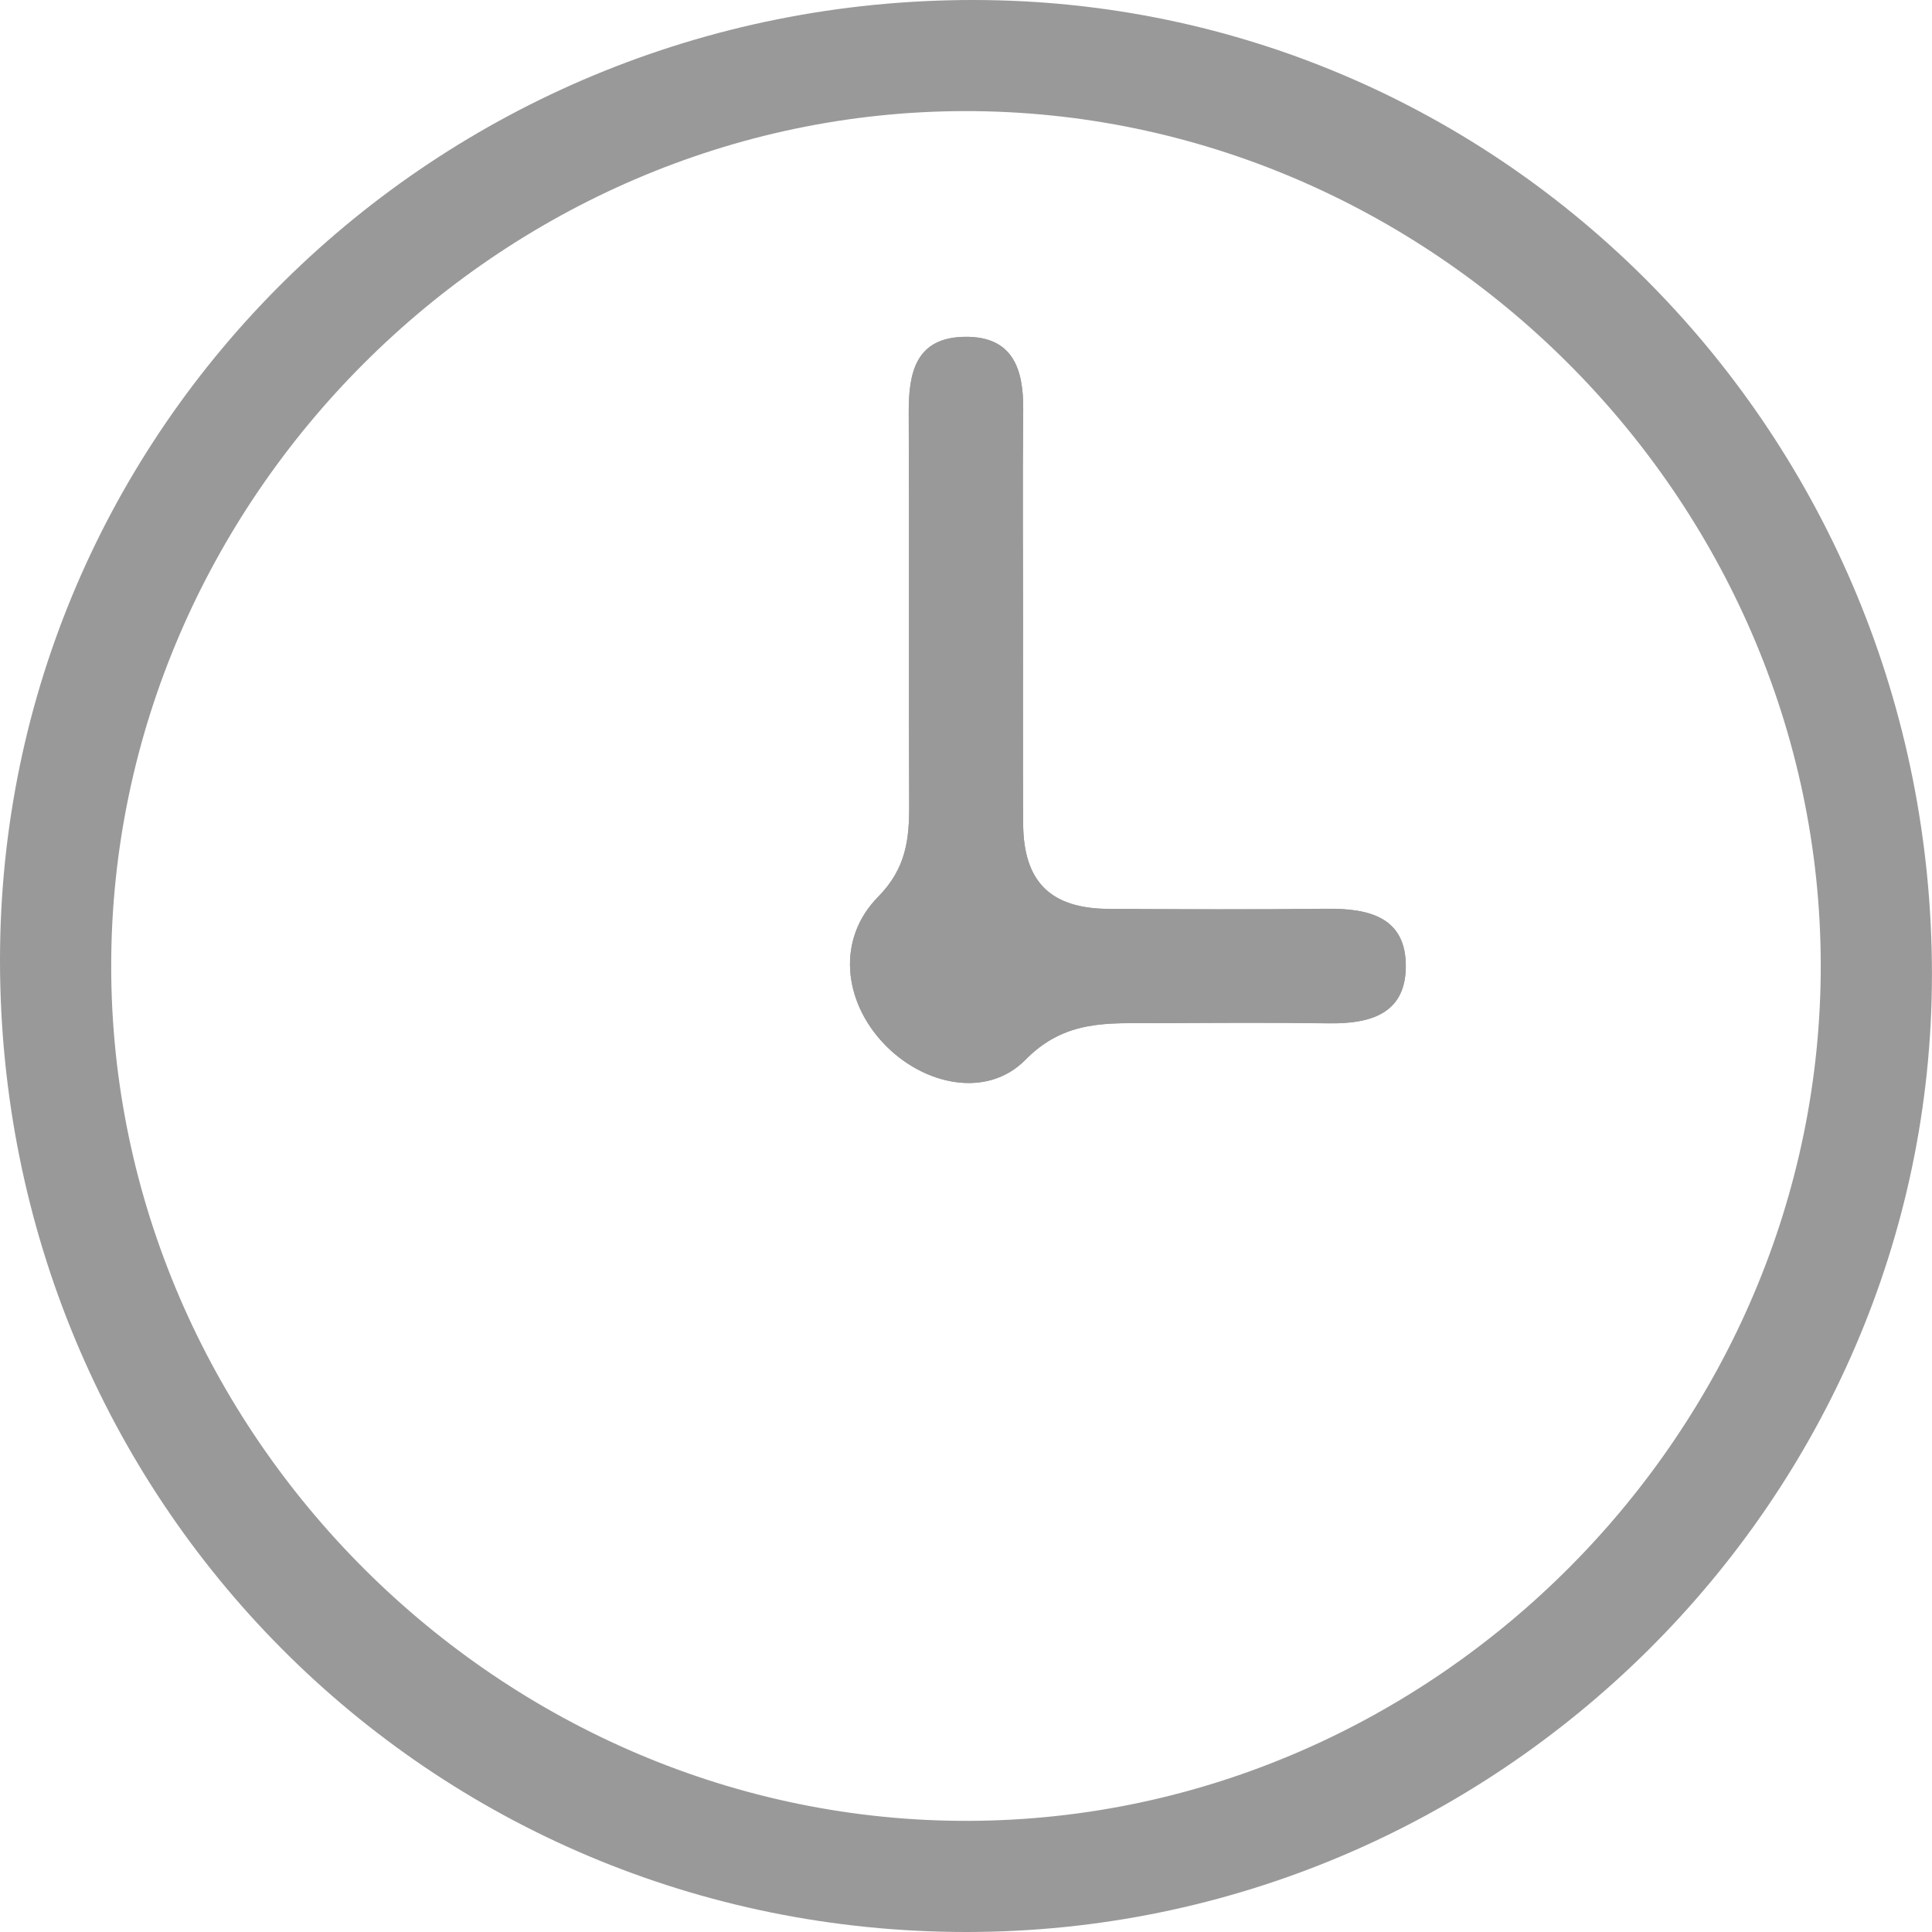
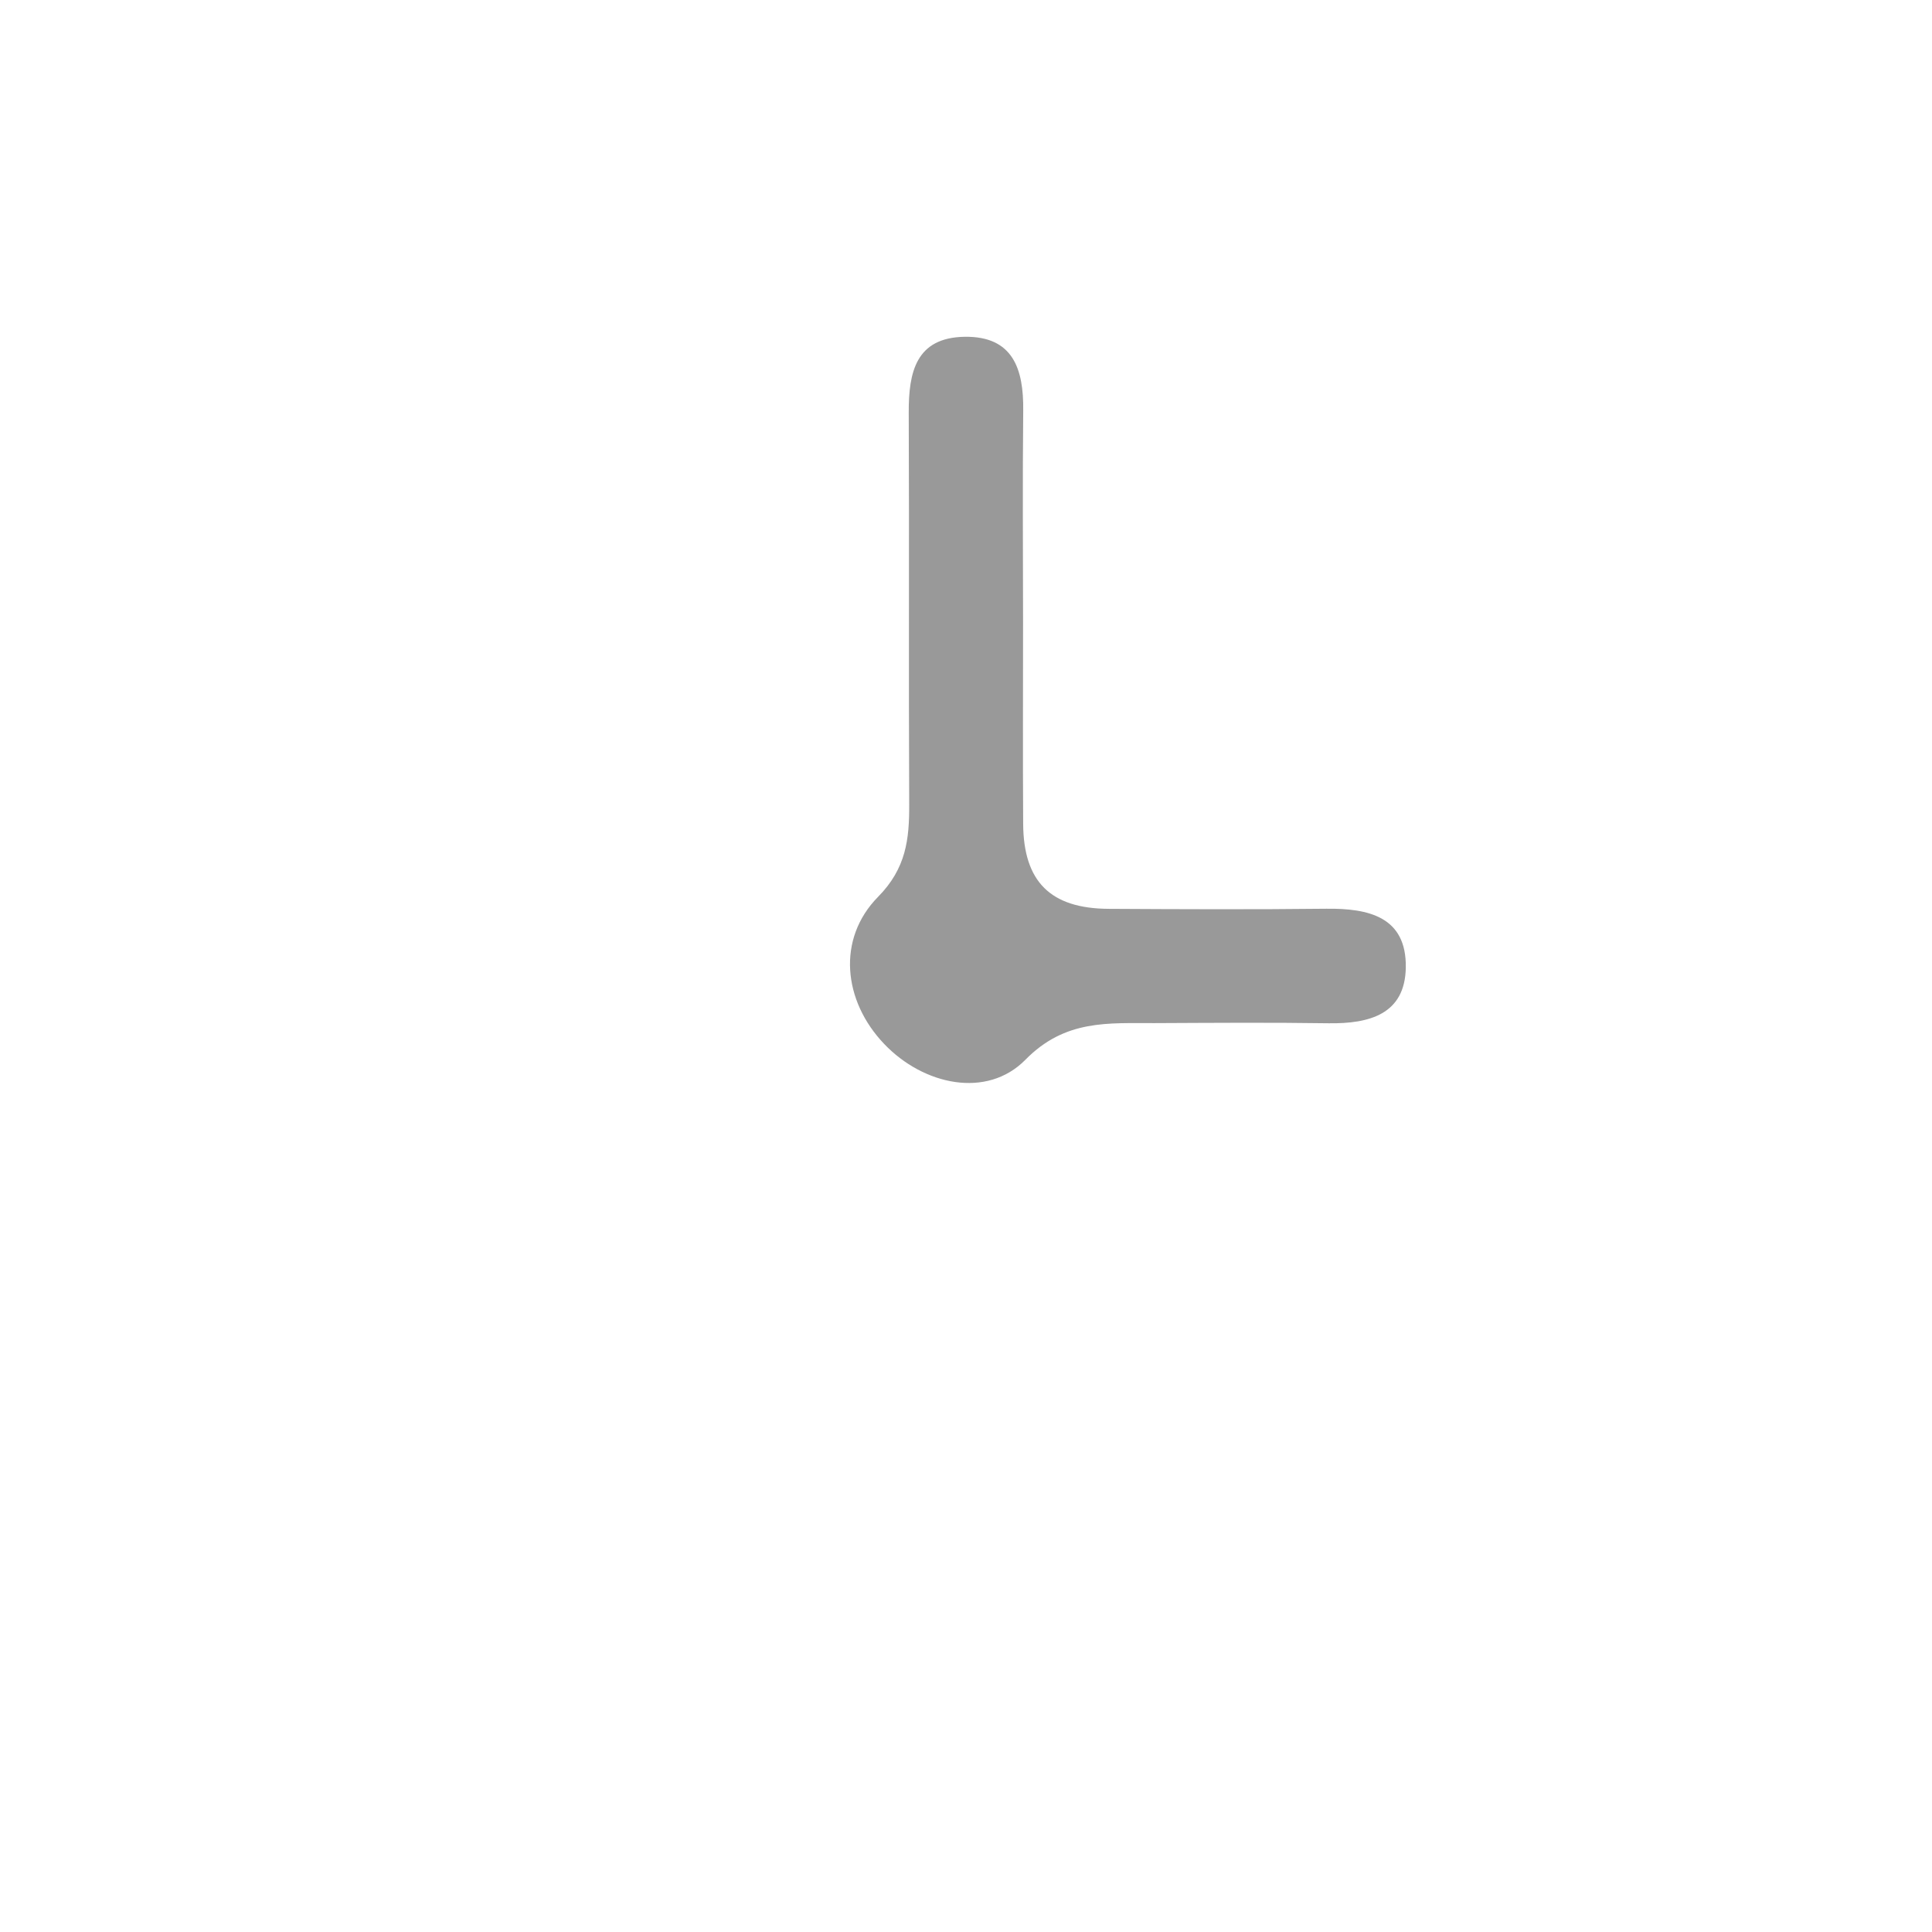
<svg xmlns="http://www.w3.org/2000/svg" version="1.1" id="Layer_1" x="0px" y="0px" width="37.667px" height="37.667px" viewBox="0 0 37.667 37.667" style="enable-background:new 0 0 37.667 37.667;" xml:space="preserve">
  <style type="text/css">
	.st0{fill:#F1F1F1;}
	.st1{fill:#A3A0A0;}
	.st2{opacity:0.69;fill:#06081C;}
	.st3{fill:#042038;}
	.st4{fill:#132237;}
	.st5{fill:#0C507A;}
	.st6{fill:#35A8E0;}
	.st7{opacity:0.9;fill:#042038;}
	.st8{fill:none;stroke:#35A8E0;stroke-miterlimit:10;stroke-dasharray:2;}
	.st9{fill:#999999;}
	.st10{fill:none;stroke:#999999;stroke-width:0.5;stroke-miterlimit:10;}
	.st11{fill:#2A4C63;}
	.st12{fill:#1E374C;}
	.st13{fill:none;stroke:#1E374C;stroke-miterlimit:10;}
	.st14{fill:#00A99D;}
	.st15{fill:none;stroke:#000000;stroke-width:0.25;stroke-miterlimit:10;}
	.st16{fill:none;stroke:#999999;stroke-miterlimit:10;stroke-dasharray:2;}
	.st17{fill:#FFFFFF;}
</style>
  <g>
-     <path class="st9" d="M18.845,37.667C8.363,37.667-0.003,29.252,0,18.712C0.003,8.352,8.478-0.004,18.979,0   c10.342,0.004,18.692,8.495,18.687,19.005C37.662,29.25,29.174,37.666,18.845,37.667z M35.498,18.787   C35.473,9.7,27.901,2.156,18.814,2.166C9.731,2.176,2.173,9.74,2.168,18.826c-0.004,9.127,7.61,16.712,16.738,16.674   C27.992,35.461,35.523,27.875,35.498,18.787z" />
-     <path class="st9" d="M19.945,12.138c0-1.379-0.011-2.757,0.004-4.136c0.009-0.804-0.199-1.447-1.14-1.434   c-0.955,0.013-1.096,0.695-1.092,1.479c0.011,2.545-0.004,5.09,0.009,7.636c0.003,0.68-0.058,1.247-0.607,1.804   c-0.809,0.822-0.68,2.029,0.117,2.866c0.769,0.807,2.006,1.072,2.756,0.31c0.777-0.791,1.618-0.71,2.518-0.714   c1.131-0.005,2.263-0.014,3.394,0.003c0.789,0.012,1.491-0.171,1.504-1.088c0.015-0.989-0.725-1.155-1.551-1.145   c-1.414,0.017-2.828,0.01-4.242,0.002c-1.134-0.006-1.66-0.529-1.667-1.657C19.94,14.754,19.946,13.446,19.945,12.138z" />
    <path class="st9" d="M19.946,12.138c0,1.308-0.006,2.616,0.002,3.924c0.007,1.128,0.533,1.651,1.667,1.657   c1.414,0.008,2.828,0.014,4.242-0.002c0.826-0.01,1.566,0.157,1.551,1.145c-0.014,0.916-0.715,1.099-1.504,1.088   c-1.131-0.017-2.262-0.008-3.394-0.003c-0.9,0.004-1.741-0.077-2.518,0.714c-0.75,0.763-1.987,0.498-2.756-0.31   c-0.797-0.836-0.926-2.044-0.117-2.866c0.549-0.557,0.61-1.124,0.607-1.804c-0.012-2.545,0.002-5.09-0.009-7.636   c-0.003-0.784,0.137-1.465,1.092-1.479c0.942-0.013,1.149,0.63,1.14,1.434C19.935,9.38,19.945,10.759,19.946,12.138z" />
  </g>
</svg>